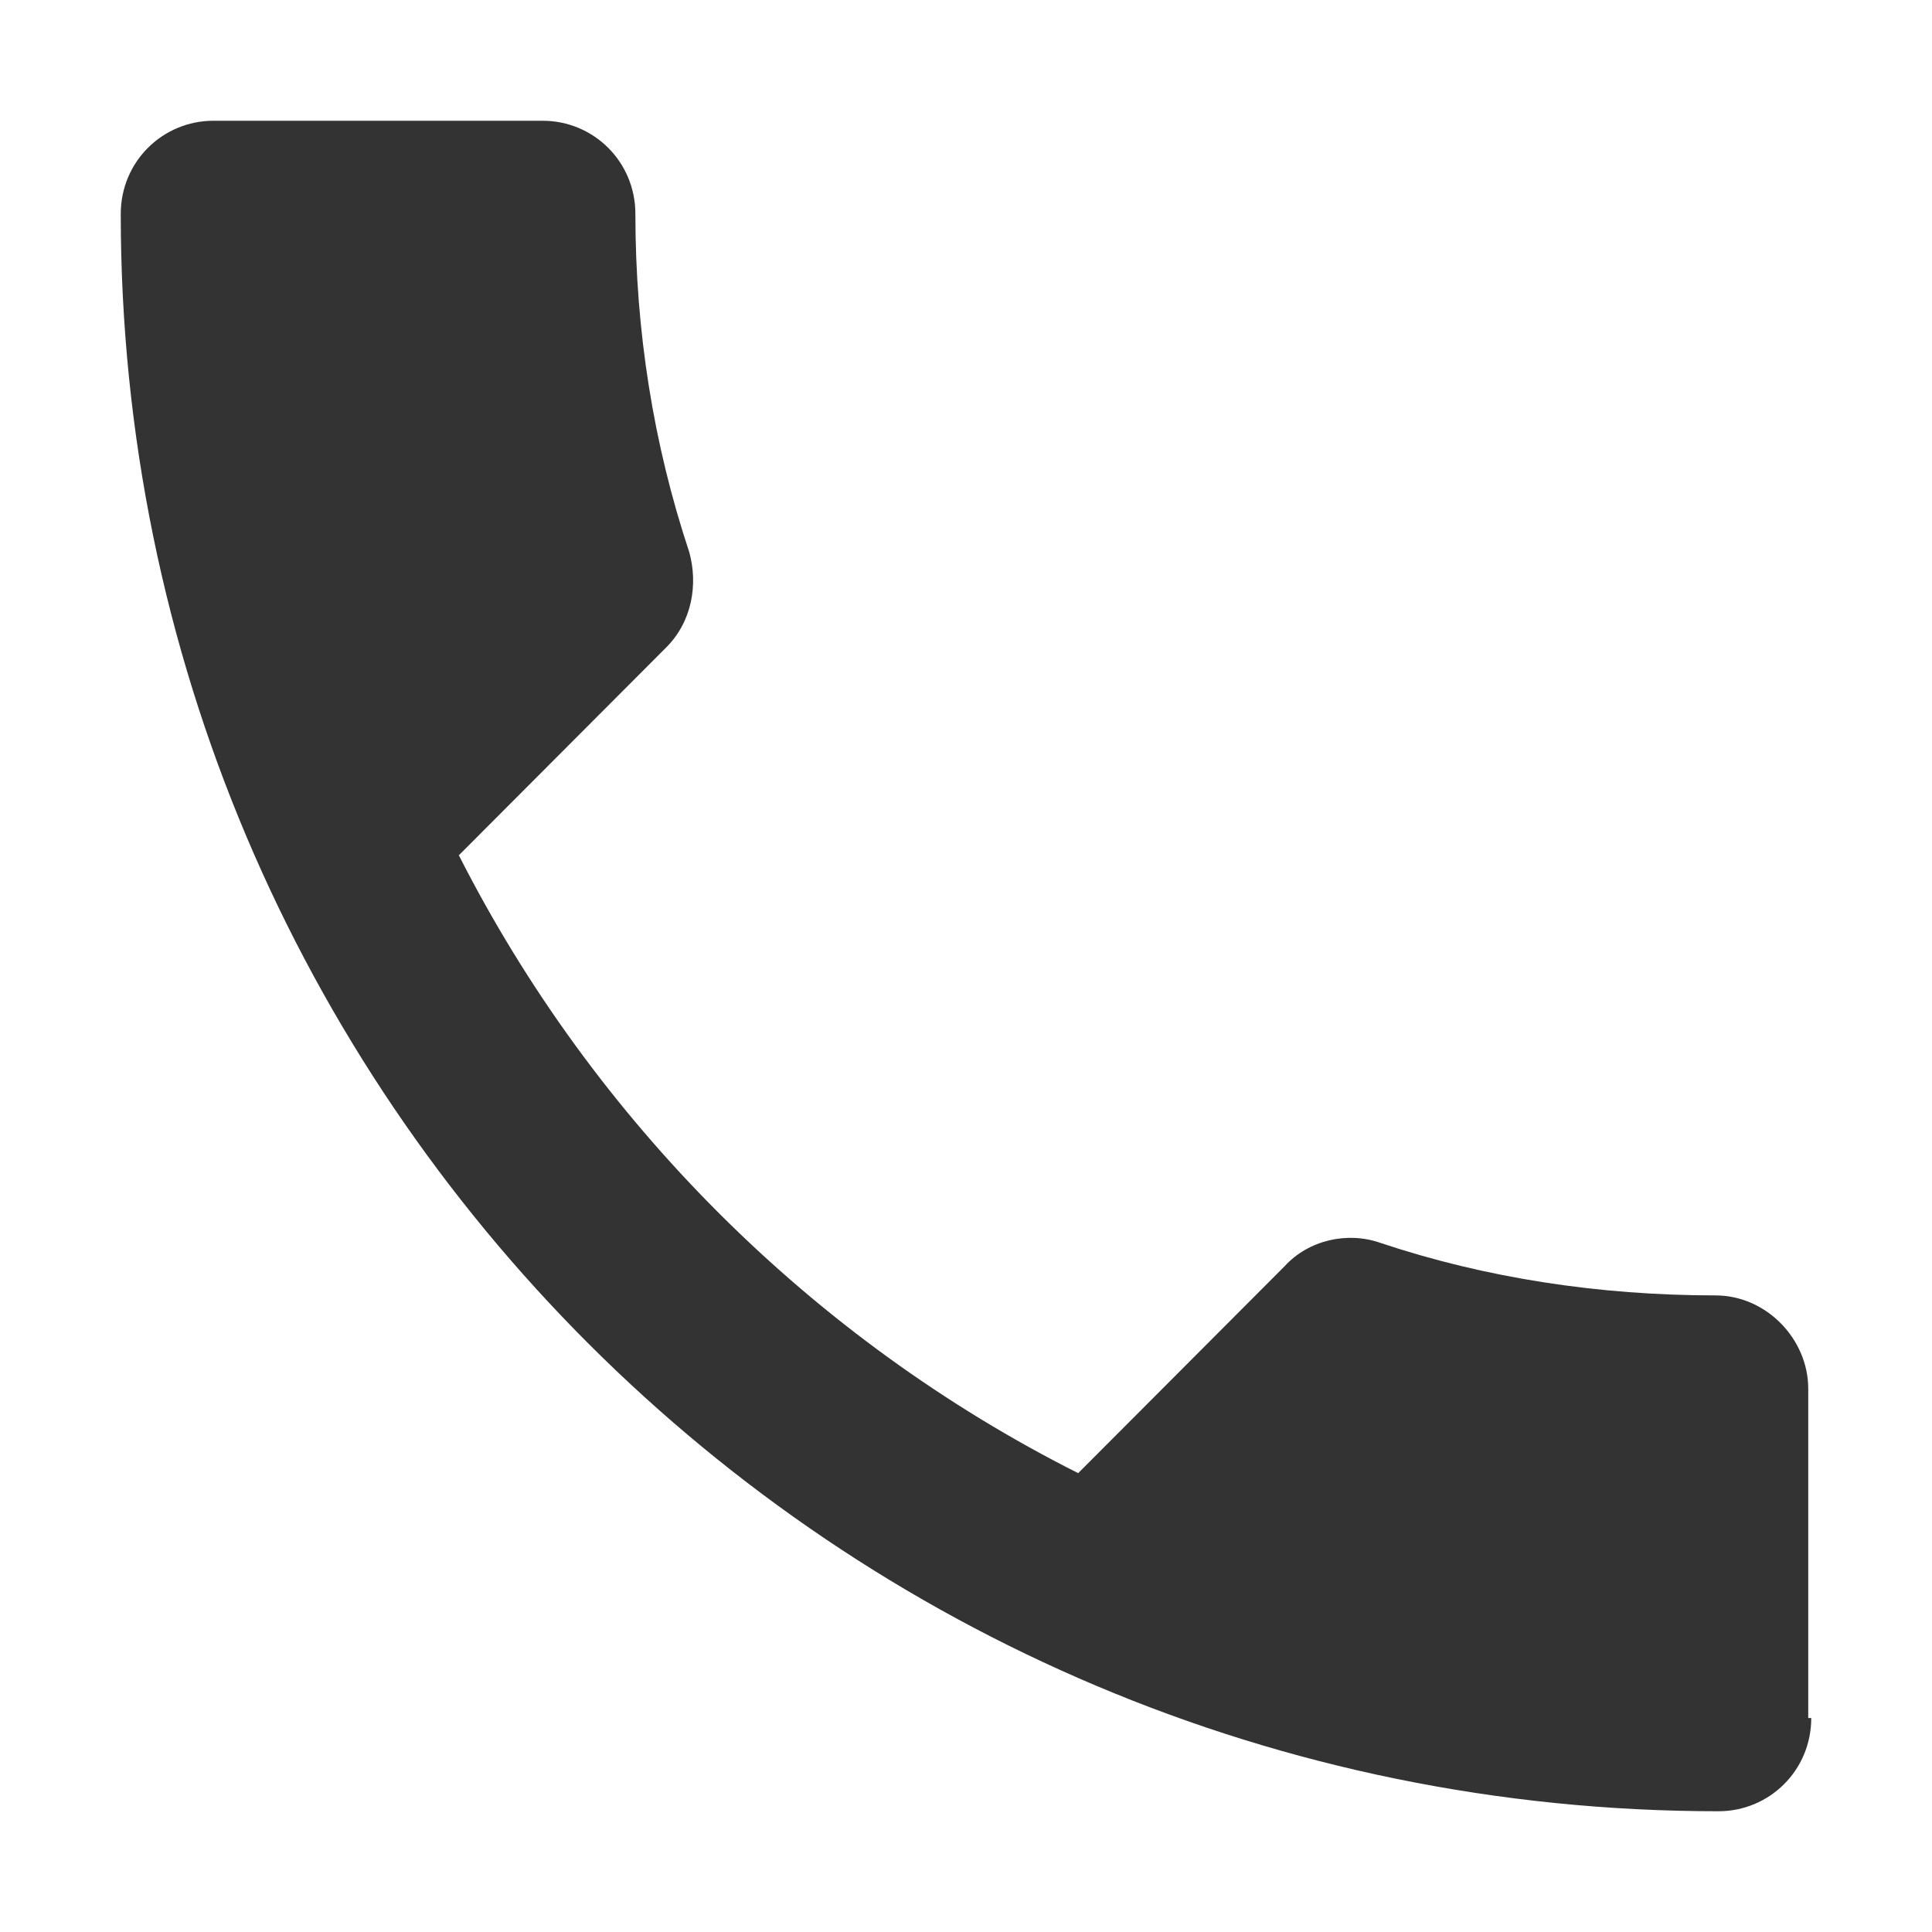
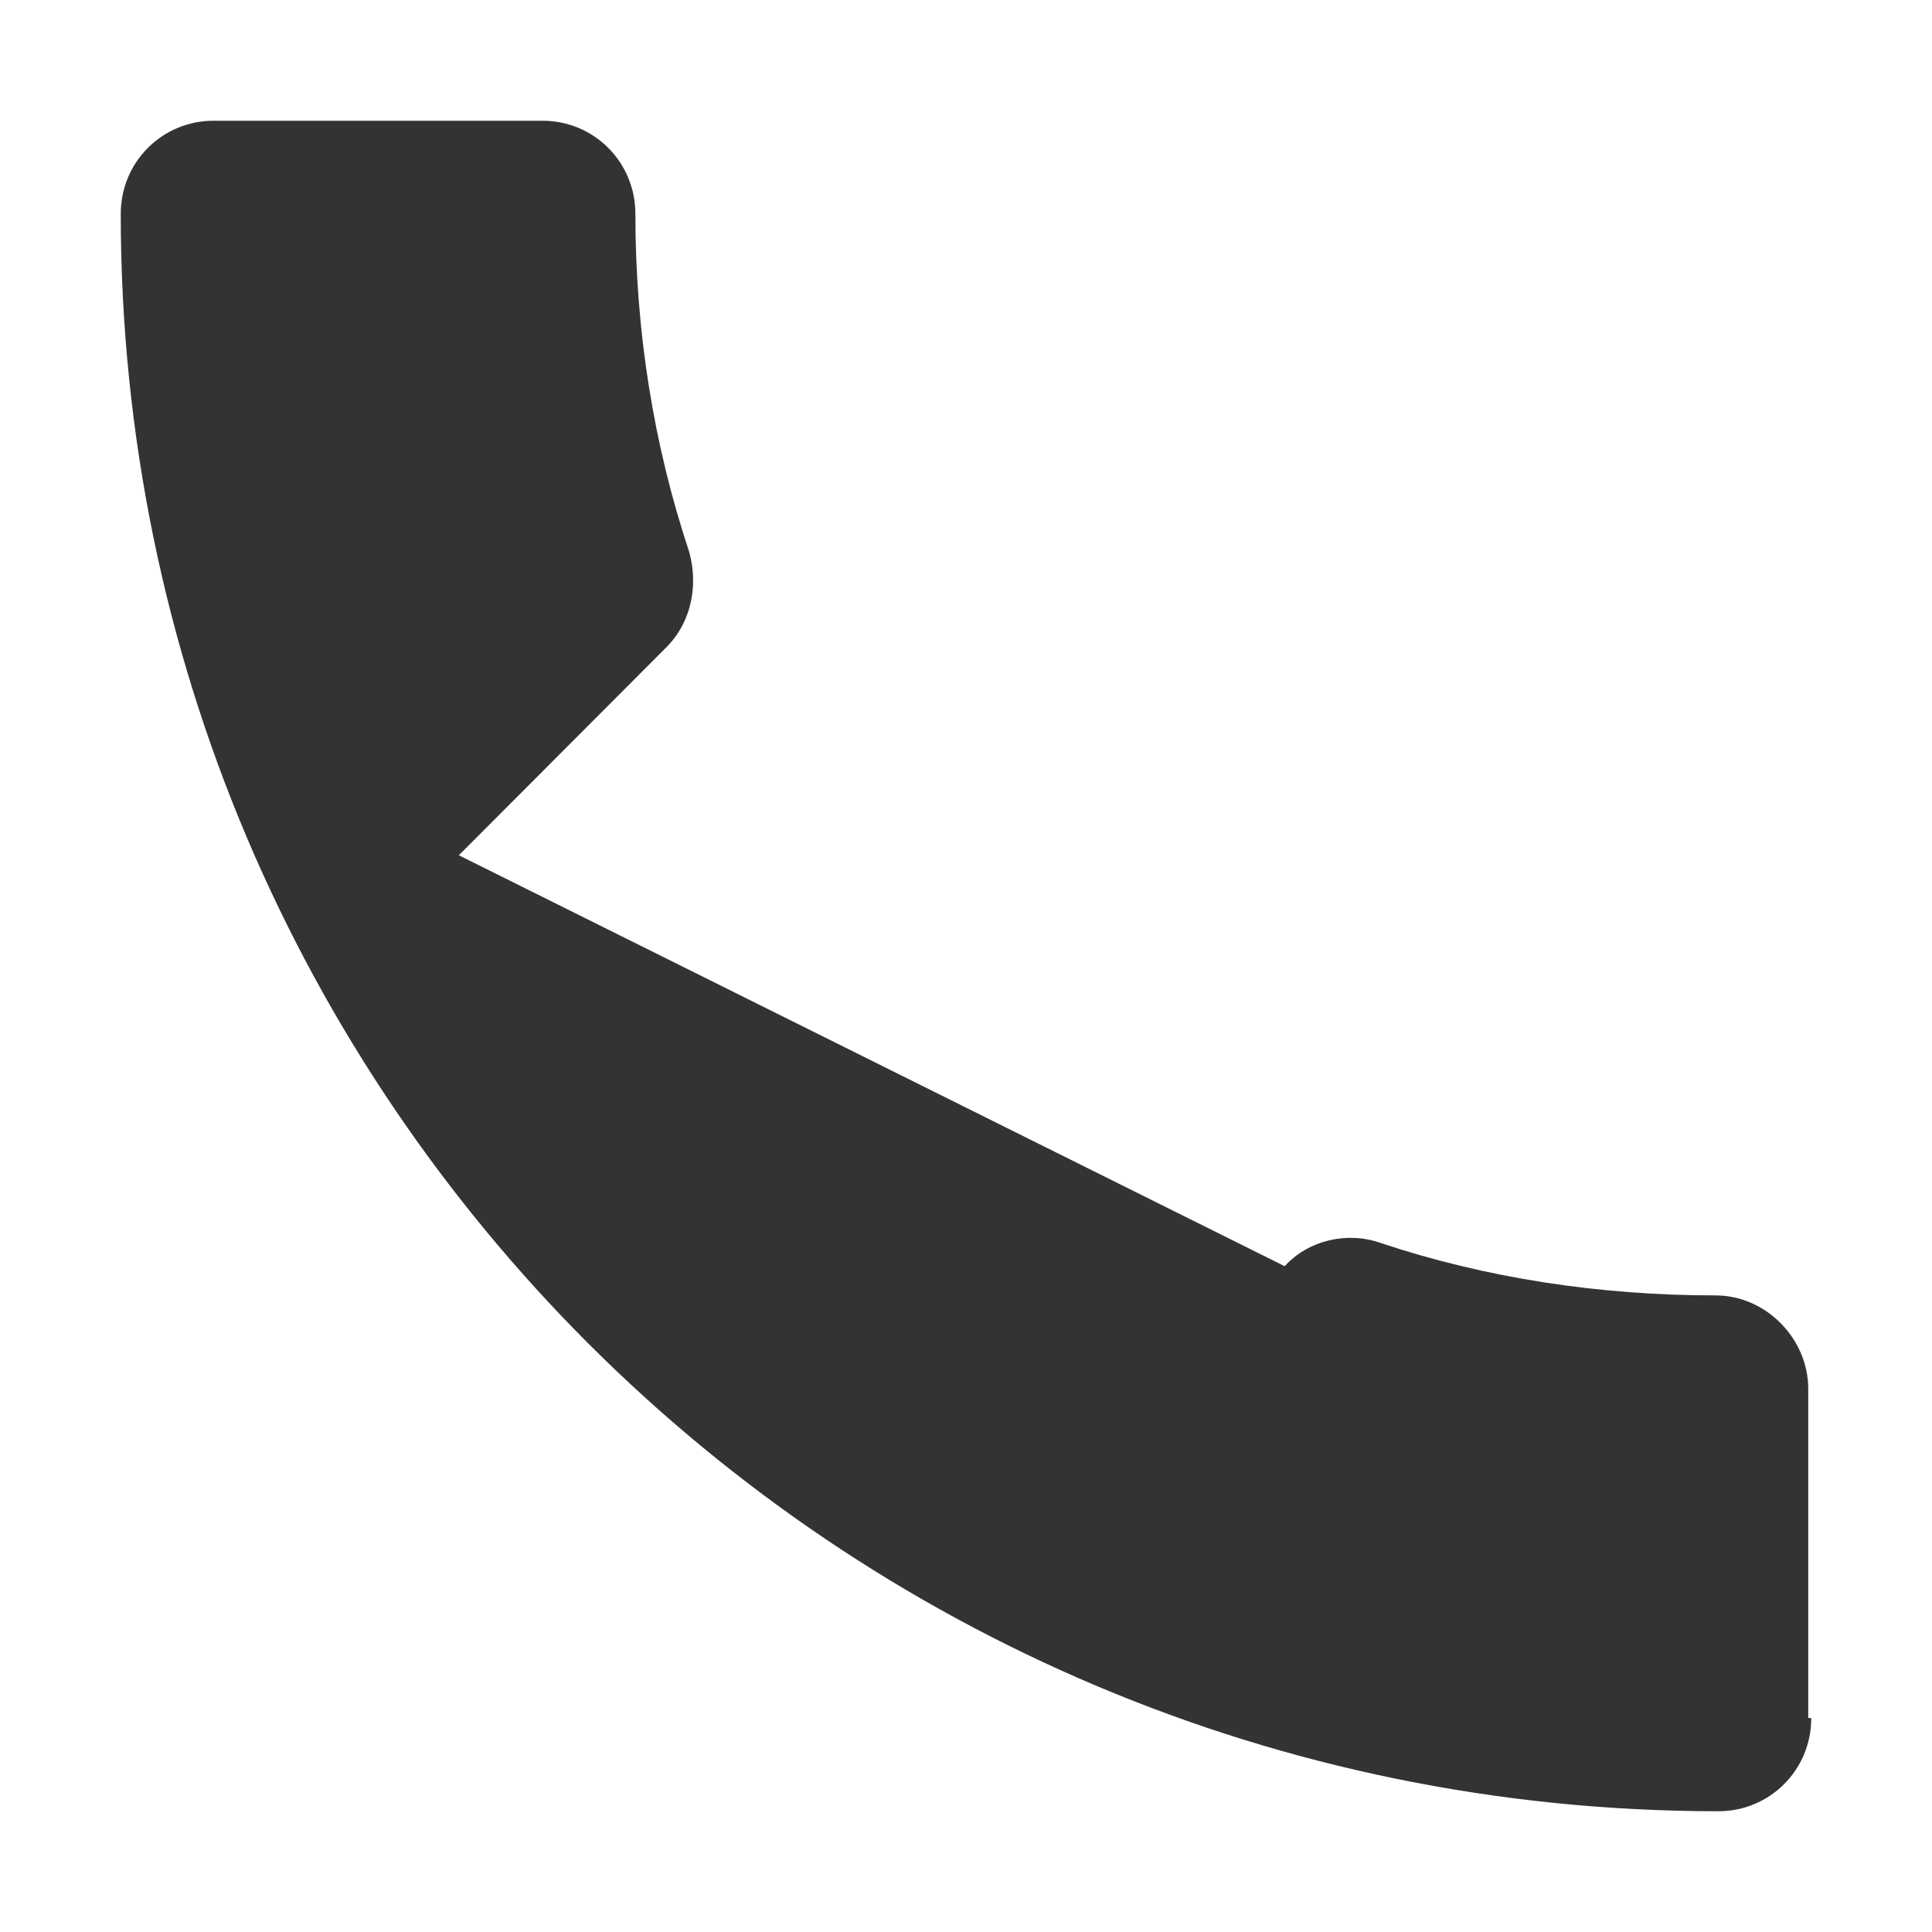
<svg xmlns="http://www.w3.org/2000/svg" width="16px" height="16px" viewBox="0 0 16 16" version="1.1">
  <title>电话</title>
  <g id="广州期货" stroke="none" stroke-width="1" fill="none" fill-rule="evenodd">
    <g id="期货公司专题页" transform="translate(-659, -376)">
      <g id="编组-16" transform="translate(0, 149)">
        <g id="电话" transform="translate(659, 227)">
-           <rect id="矩形" fill-opacity="0" fill="#FFFFFF" x="0" y="0" width="16" height="16" />
-           <path d="M15,14.228 C15,14.662 14.653,15 14.232,15 C6.922,15 1,9.086 1,1.772 C1,1.338 1.347,1 1.768,1 L4.494,1 C4.915,1 5.262,1.338 5.262,1.772 C5.262,2.738 5.411,3.679 5.708,4.572 C5.782,4.838 5.733,5.152 5.51,5.369 L3.8,7.083 C4.915,9.279 6.724,11.09 8.929,12.2 L10.639,10.486 C10.837,10.269 11.159,10.197 11.432,10.293 C12.299,10.583 13.241,10.728 14.207,10.728 C14.628,10.728 14.975,11.09 14.975,11.5 L14.975,14.228 L15,14.228 Z" id="路径" fill-opacity="0.8" fill="#000000" fill-rule="nonzero" />
+           <path d="M15,14.228 C15,14.662 14.653,15 14.232,15 C6.922,15 1,9.086 1,1.772 C1,1.338 1.347,1 1.768,1 L4.494,1 C4.915,1 5.262,1.338 5.262,1.772 C5.262,2.738 5.411,3.679 5.708,4.572 C5.782,4.838 5.733,5.152 5.51,5.369 L3.8,7.083 L10.639,10.486 C10.837,10.269 11.159,10.197 11.432,10.293 C12.299,10.583 13.241,10.728 14.207,10.728 C14.628,10.728 14.975,11.09 14.975,11.5 L14.975,14.228 L15,14.228 Z" id="路径" fill-opacity="0.8" fill="#000000" fill-rule="nonzero" />
        </g>
      </g>
    </g>
  </g>
</svg>